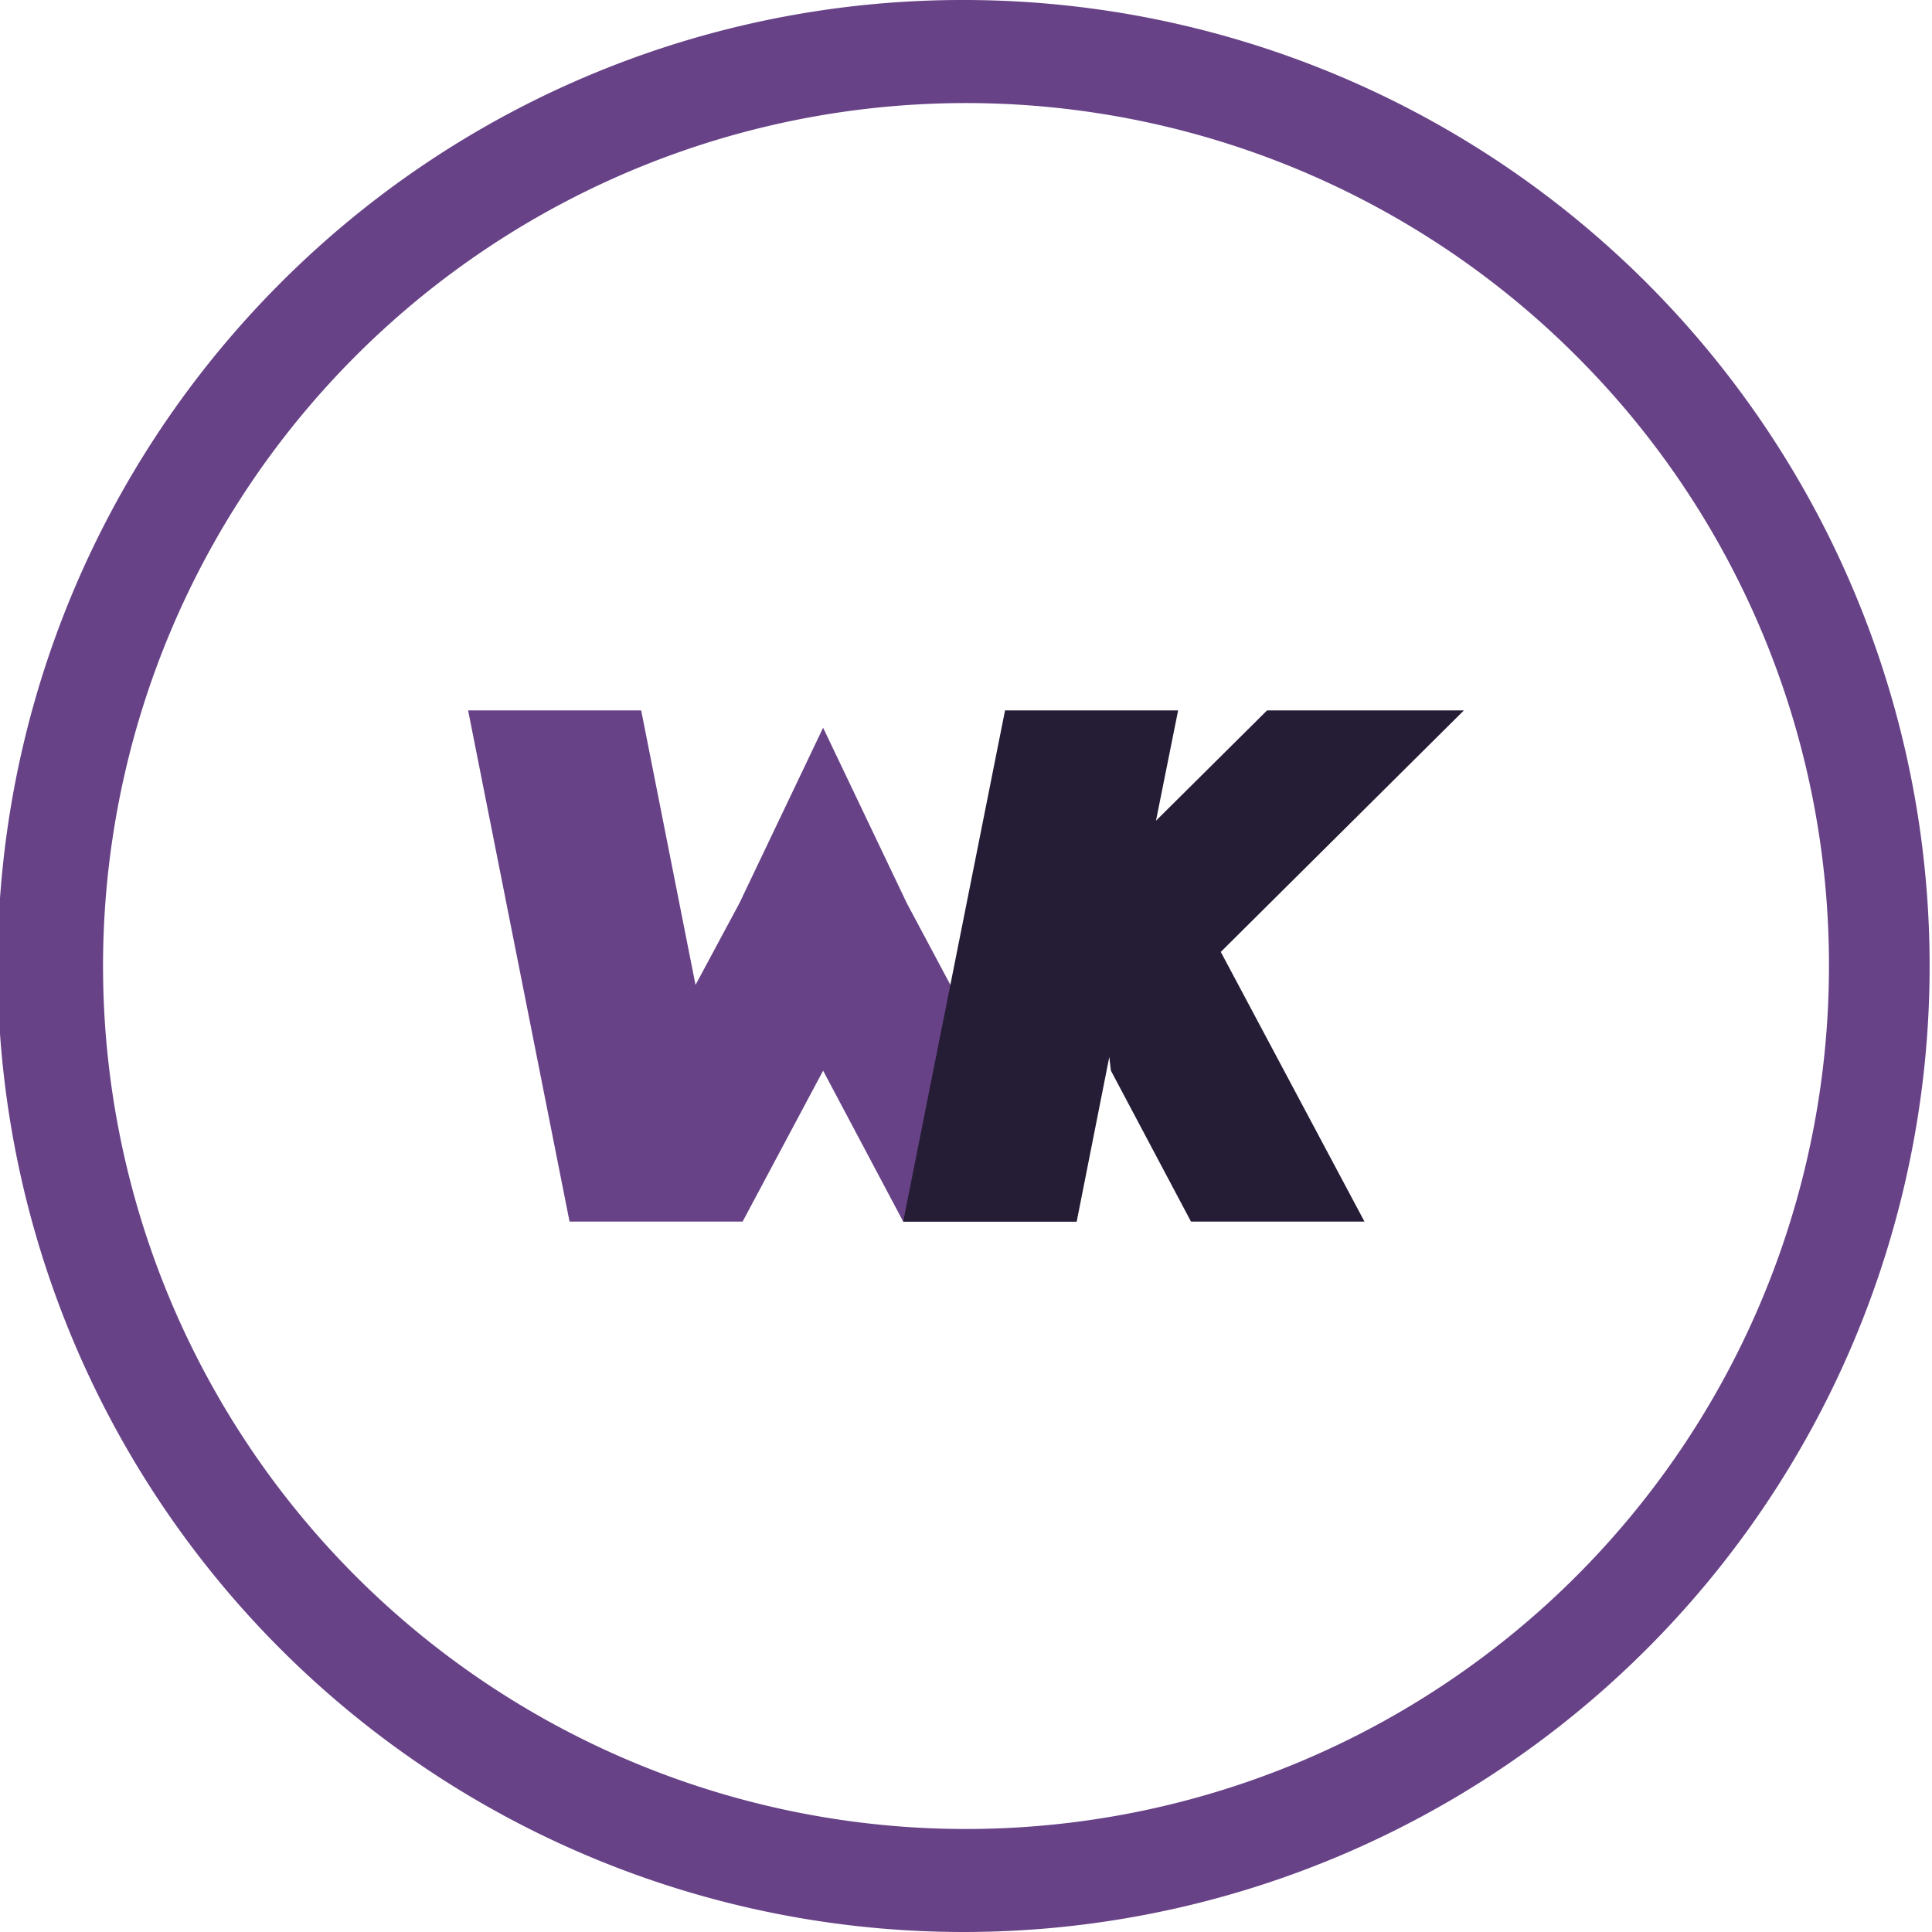
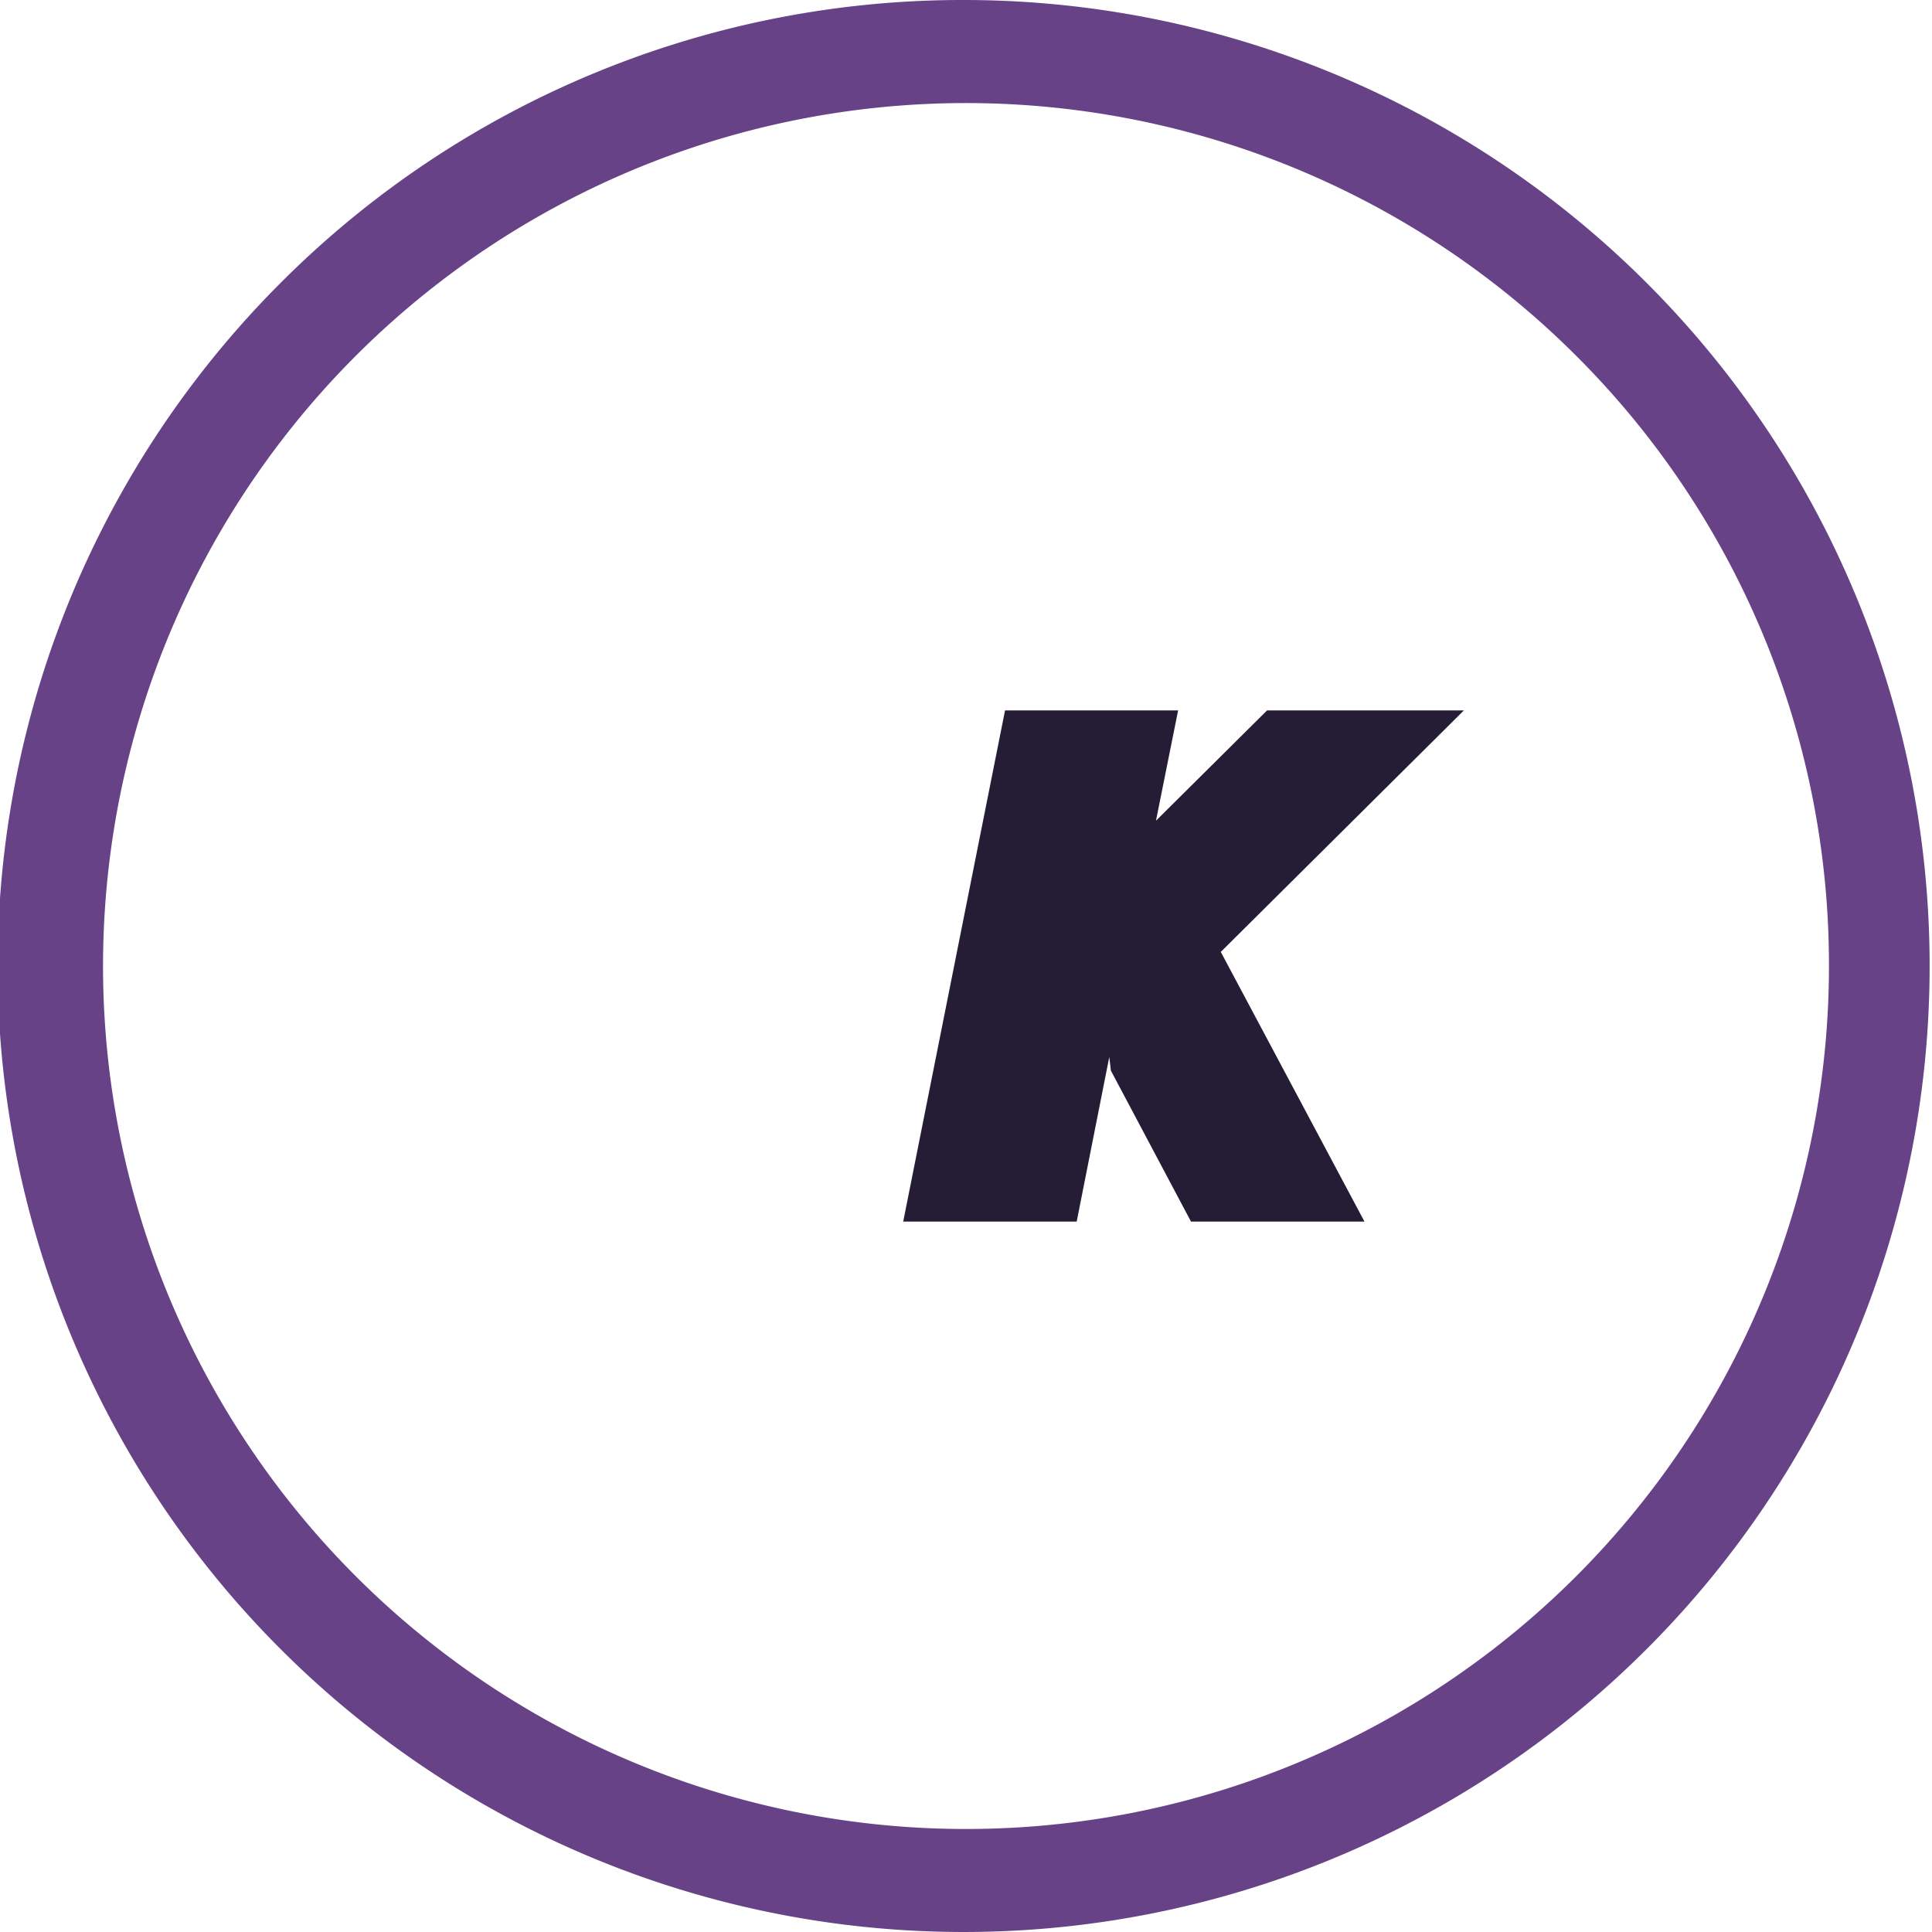
<svg xmlns="http://www.w3.org/2000/svg" id="Layer_1" data-name="Layer 1" viewBox="0 0 48 48">
  <defs>
    <style>.cls-1,.cls-2{fill:#684287;}.cls-2,.cls-3{fill-rule:evenodd;}.cls-3{fill:#251c35;}</style>
  </defs>
  <title>wallkit logo sign</title>
  <path class="cls-1" d="M24,0A24,24,0,1,1,7,7,23.93,23.93,0,0,1,24,0ZM39.16,8.84A21.44,21.44,0,1,0,45.44,24,21.37,21.37,0,0,0,39.16,8.84Z" />
-   <polygon class="cls-2" points="22.53 22.44 20.45 18.08 18.37 22.44 17.28 24.47 15.93 17.65 11.63 17.65 14.15 30.35 18.45 30.35 20.45 26.6 22.44 30.35 26.75 30.35 22.53 22.44 22.53 22.44" />
  <polygon class="cls-3" points="24.97 17.65 29.27 17.65 28.72 20.39 31.48 17.65 36.37 17.65 30.33 23.65 33.9 30.35 29.59 30.35 27.6 26.6 27.56 26.26 26.75 30.35 22.44 30.35 24.97 17.65 24.97 17.65" />
</svg>